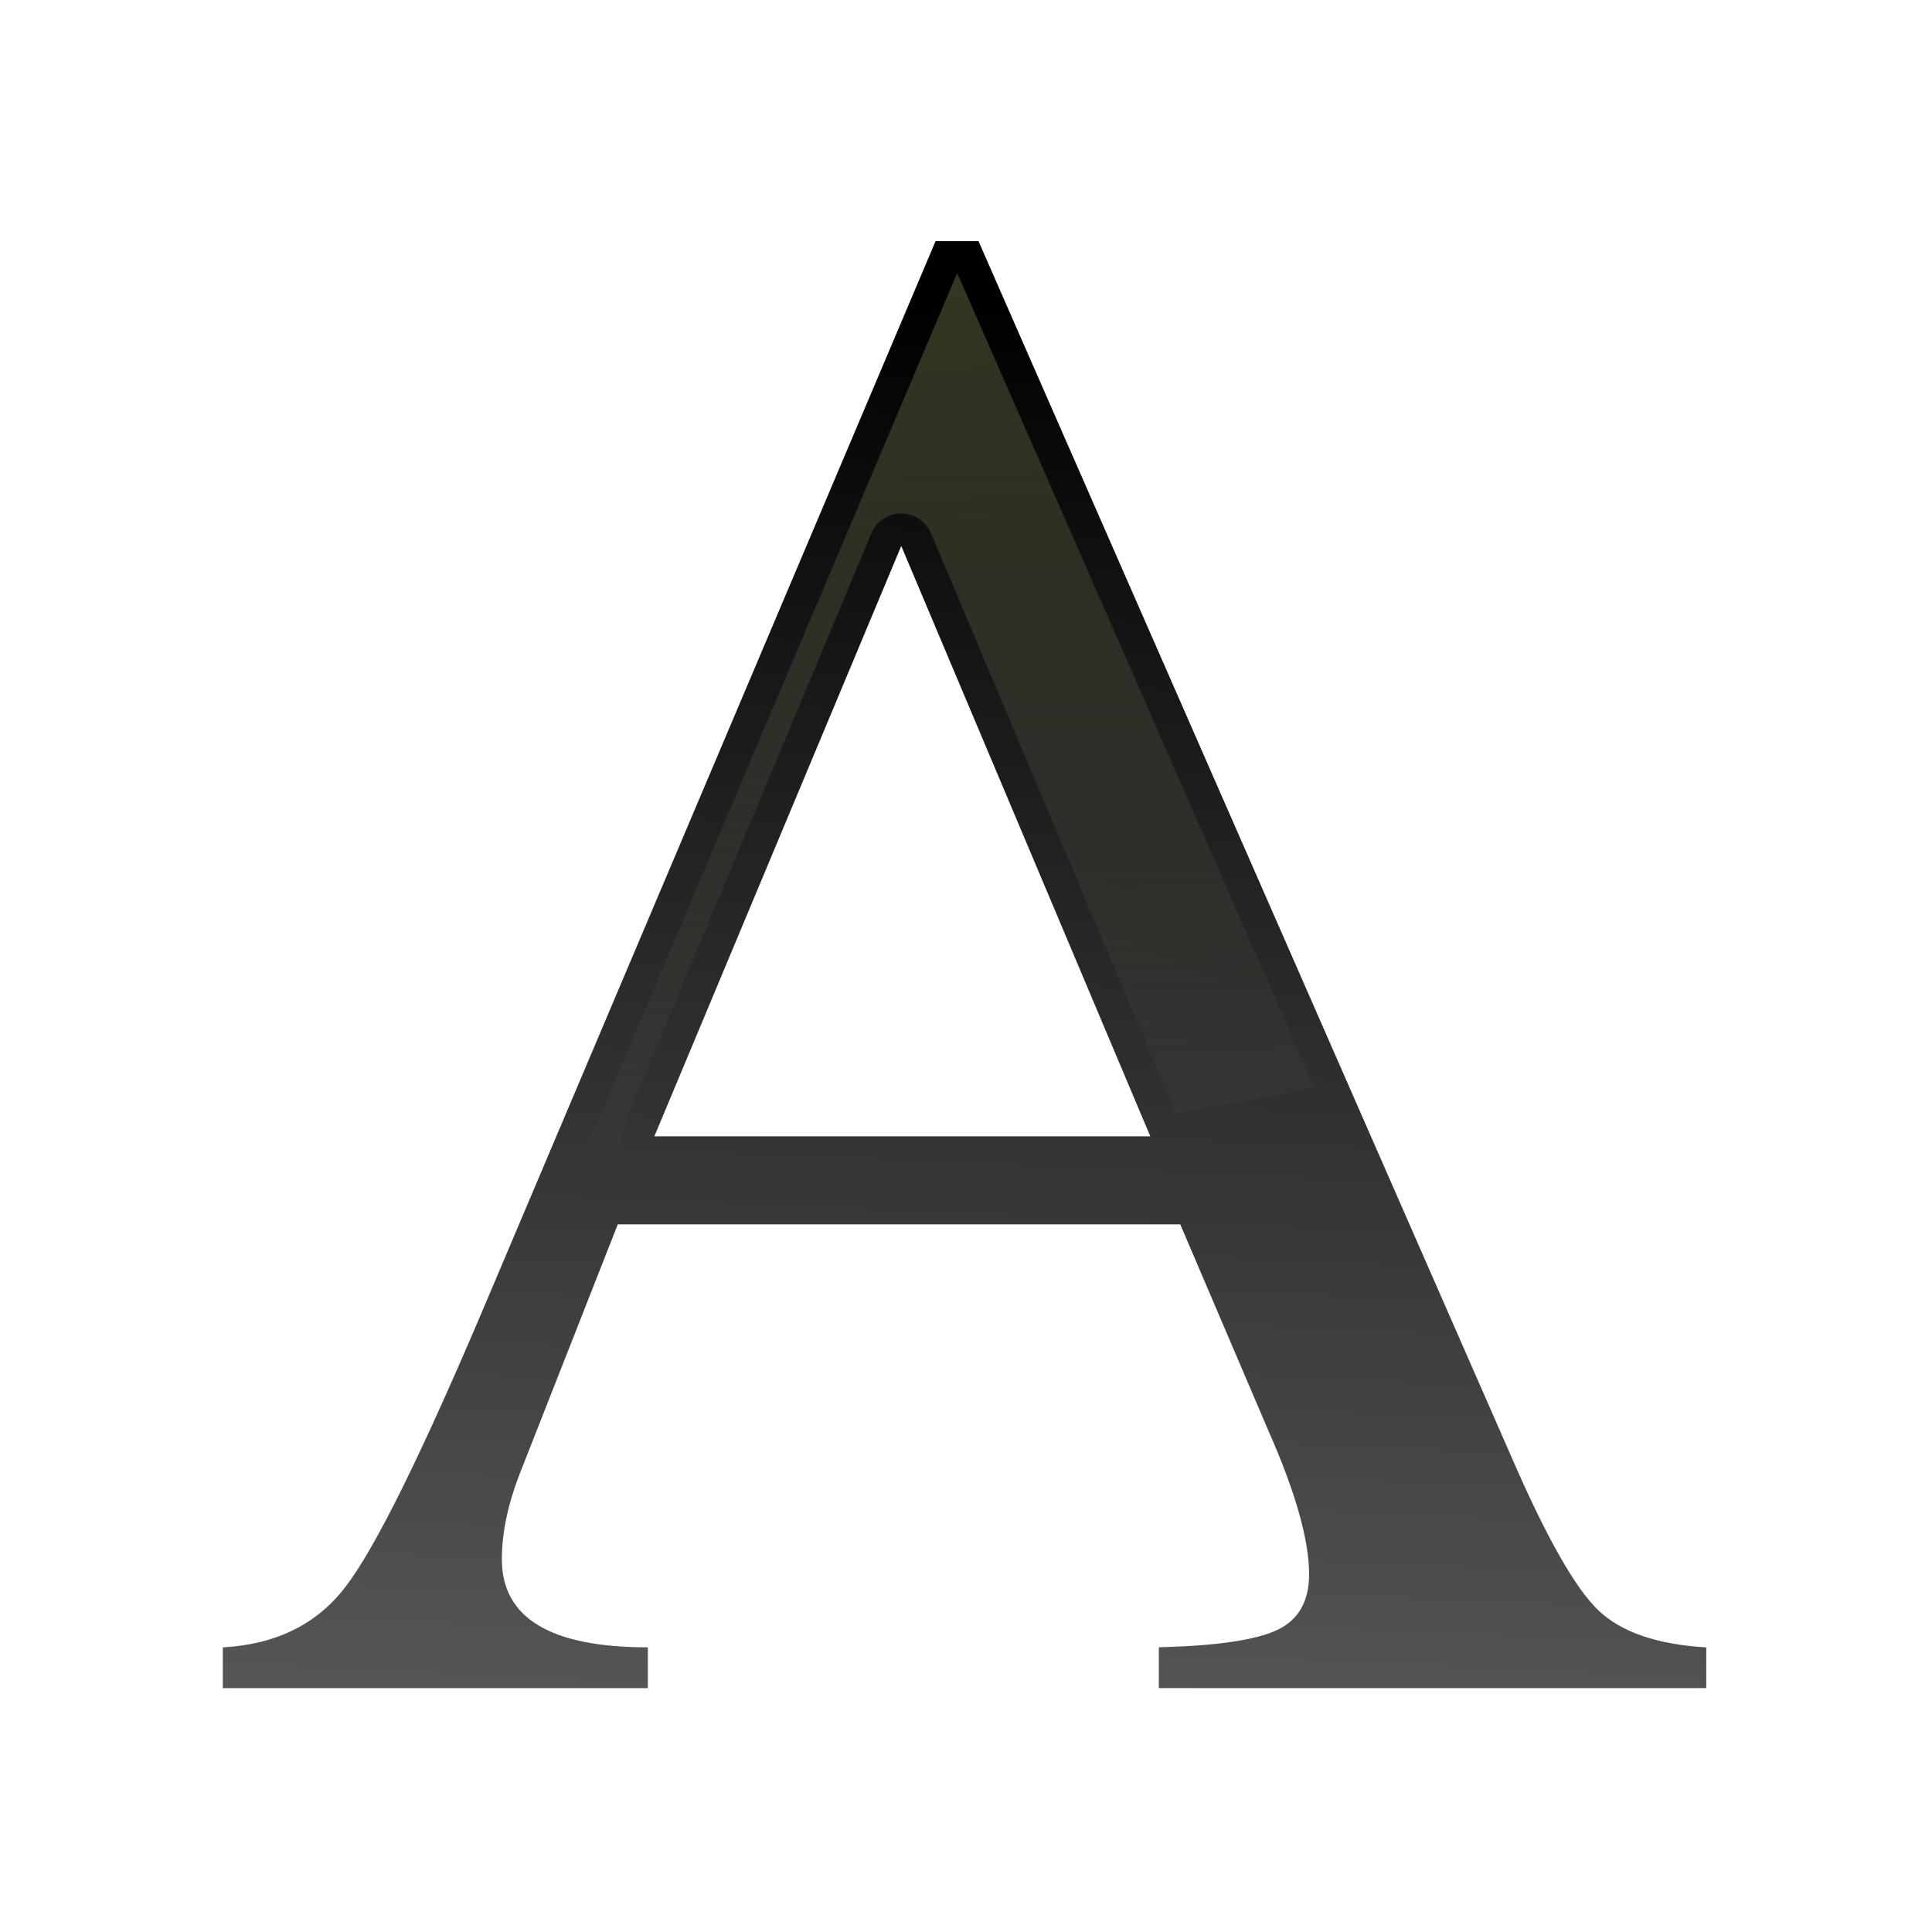
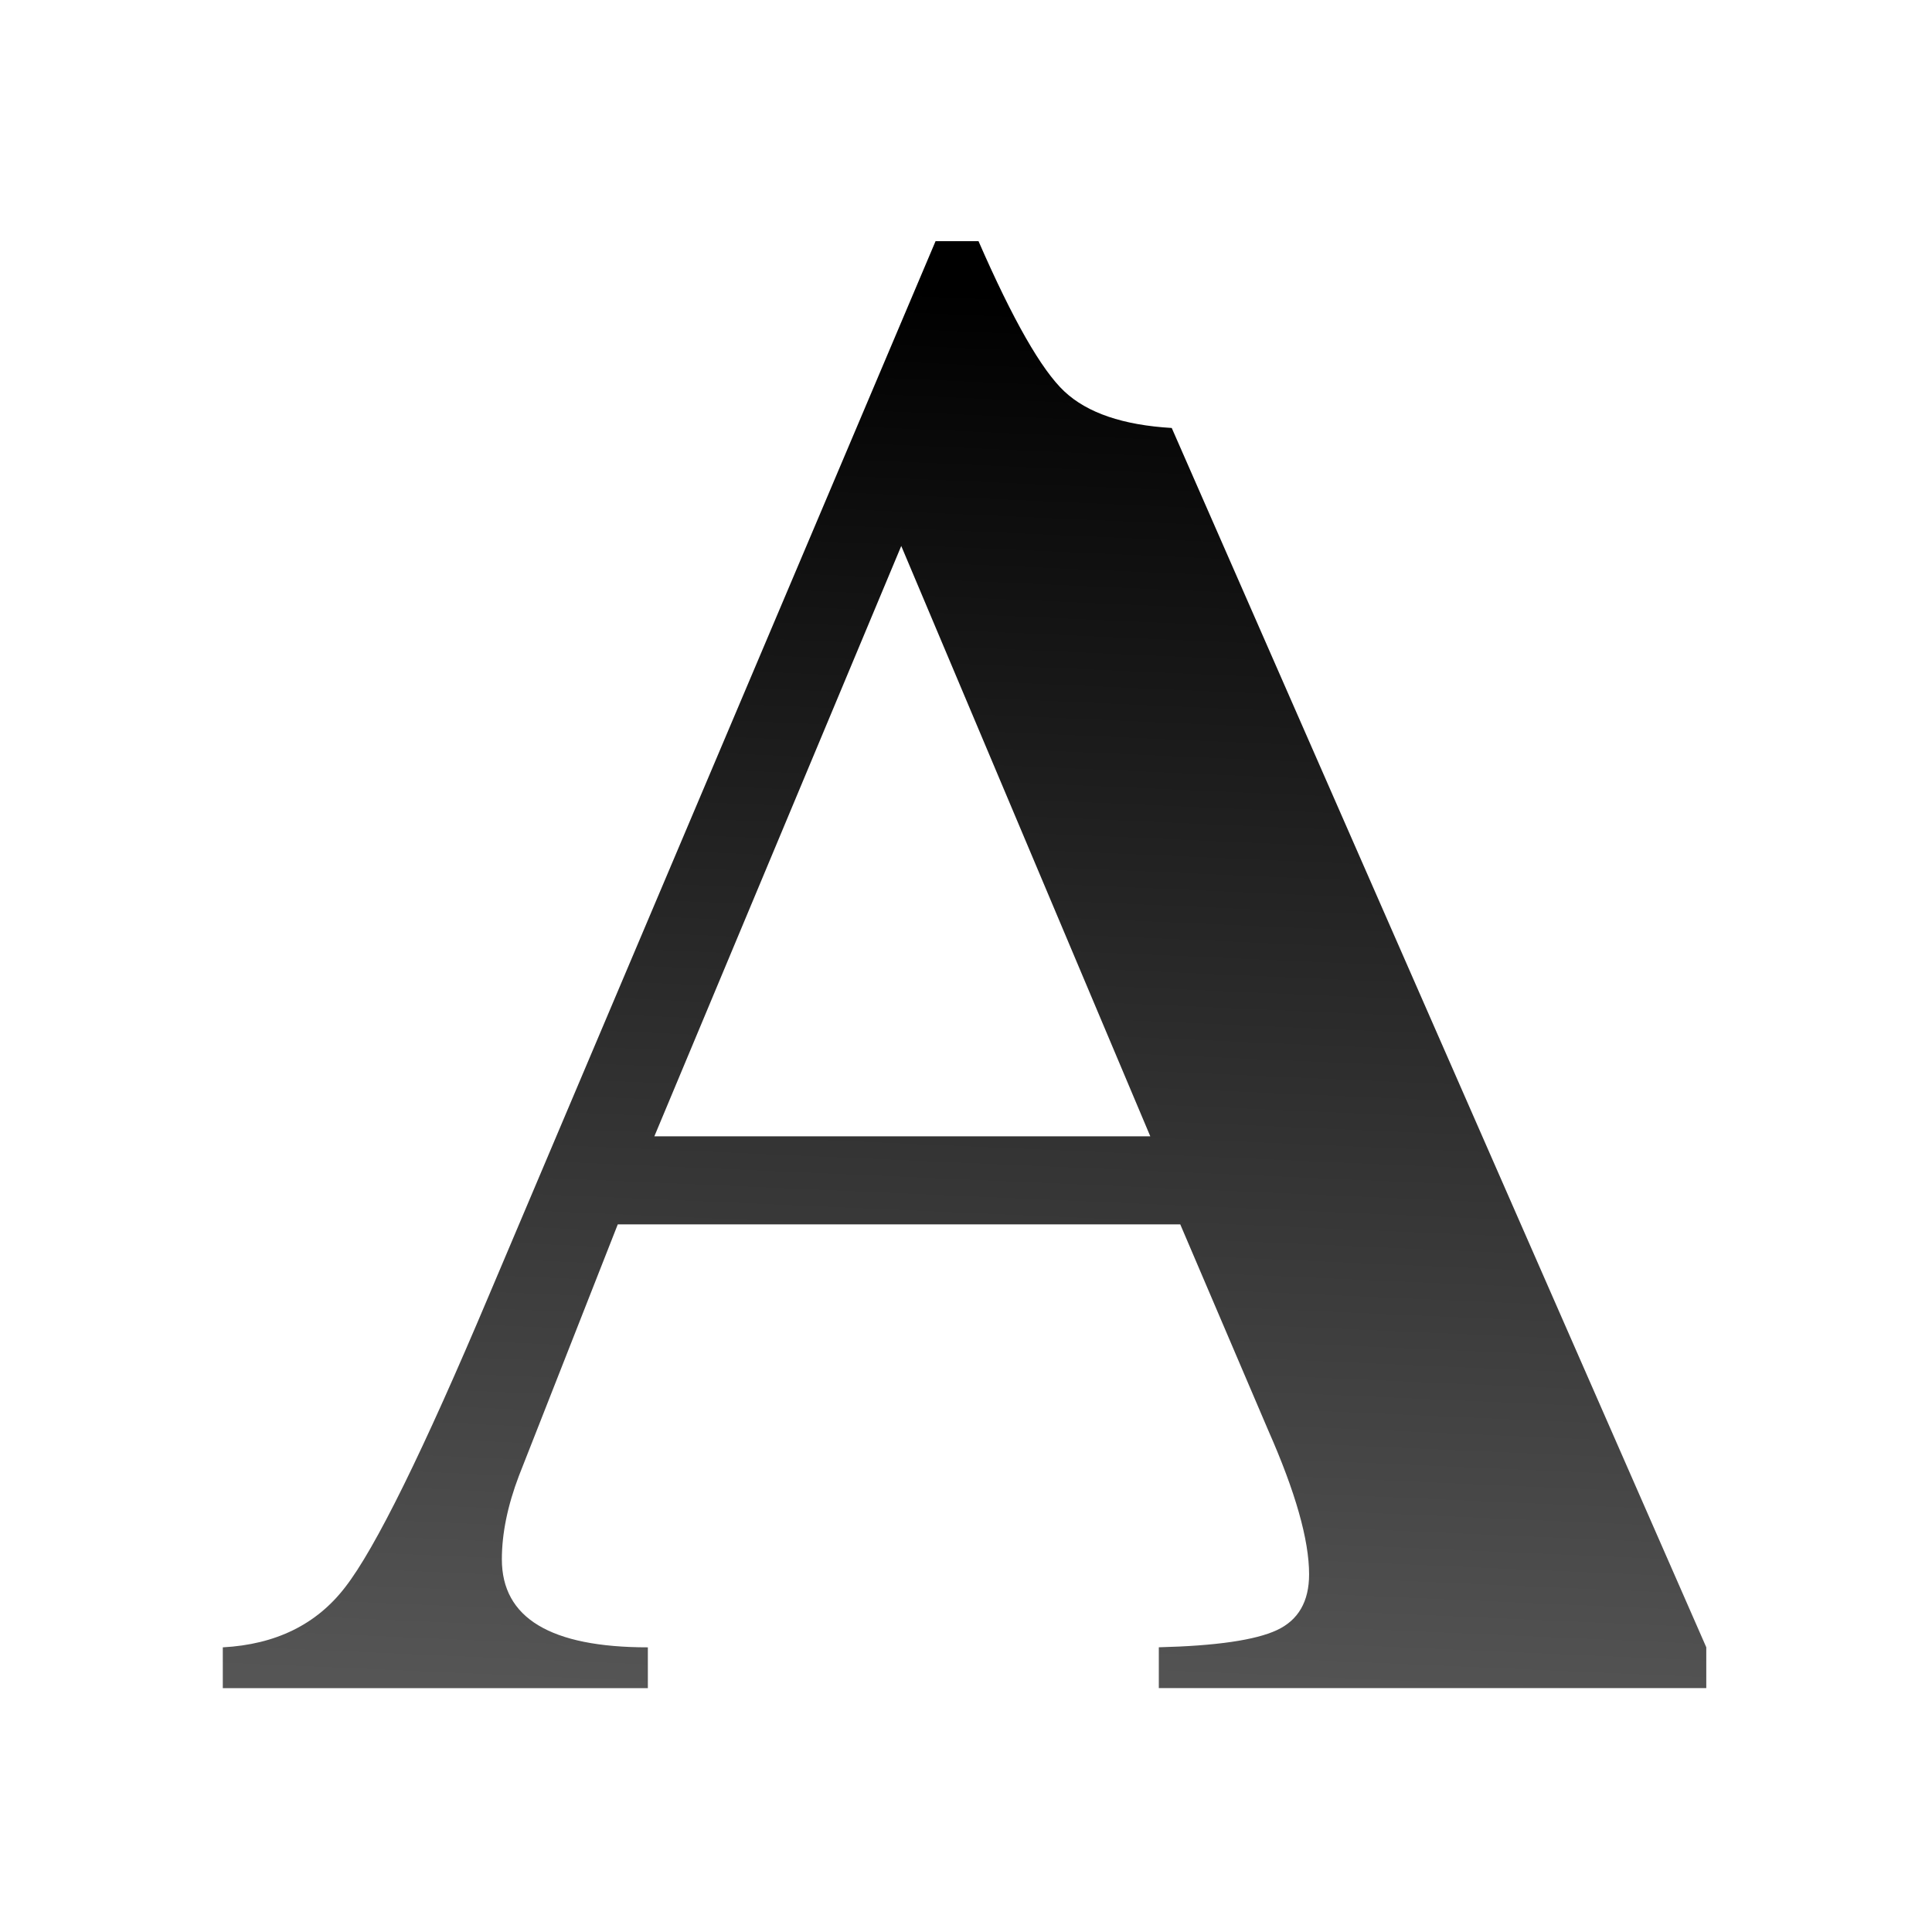
<svg xmlns="http://www.w3.org/2000/svg" height="32" viewBox="0 0 8.467 8.467" width="32">
  <linearGradient id="a" gradientUnits="userSpaceOnUse" x1="15.875" x2="16.933" y1="292.767" y2="268.425">
    <stop offset="0" stop-color="#555" />
    <stop offset="1" />
  </linearGradient>
  <linearGradient id="b" gradientUnits="userSpaceOnUse" x1="15.777" x2="16.835" y1="2.334" y2="24.559">
    <stop offset="0" stop-color="#3b3e22" />
    <stop offset="1" stop-color="#454545" stop-opacity="0" />
  </linearGradient>
  <g transform="matrix(.254 0 0 .254 -.049 -.129)">
-     <path d="m29.731 291.846v.704h-9.446v-.704q1.482-.037 2.037-.296.556-.259.556-.963 0-.889-.704-2.482l-1.519-3.556h-9.705l-1.704 4.334q-.296.778-.296 1.445 0 1.519 2.519 1.519v.704h-7.334v-.704q1.371-.074 2.111-1.037.778-1 2.482-5.038l7.705-18.187h.741l9.223 21.04q.889 2.037 1.482 2.593.593.556 1.852.63zm-18.15-8.816h8.557l-4.297-10.186z" fill="url(#a)" stroke-width=".88" transform="translate(-.098 -262.916)" />
-     <path d="m16.705 5.226-6.375 15.047a24.342 11.113 0 0 0 .622.014.558.558 0 0 1 .015-.39l4.26-10.185a.558.558 0 0 1 .529-.344.558.558 0 0 1 .5.342l4.22 10.004a24.342 11.113 0 0 0 2.395-.44l-6.16-14.048z" fill="url(#b)" stroke-width=".265" />
+     <path d="m29.731 291.846v.704h-9.446v-.704q1.482-.037 2.037-.296.556-.259.556-.963 0-.889-.704-2.482l-1.519-3.556h-9.705l-1.704 4.334q-.296.778-.296 1.445 0 1.519 2.519 1.519v.704h-7.334v-.704q1.371-.074 2.111-1.037.778-1 2.482-5.038l7.705-18.187h.741q.889 2.037 1.482 2.593.593.556 1.852.63zm-18.15-8.816h8.557l-4.297-10.186z" fill="url(#a)" stroke-width=".88" transform="translate(-.098 -262.916)" />
  </g>
</svg>